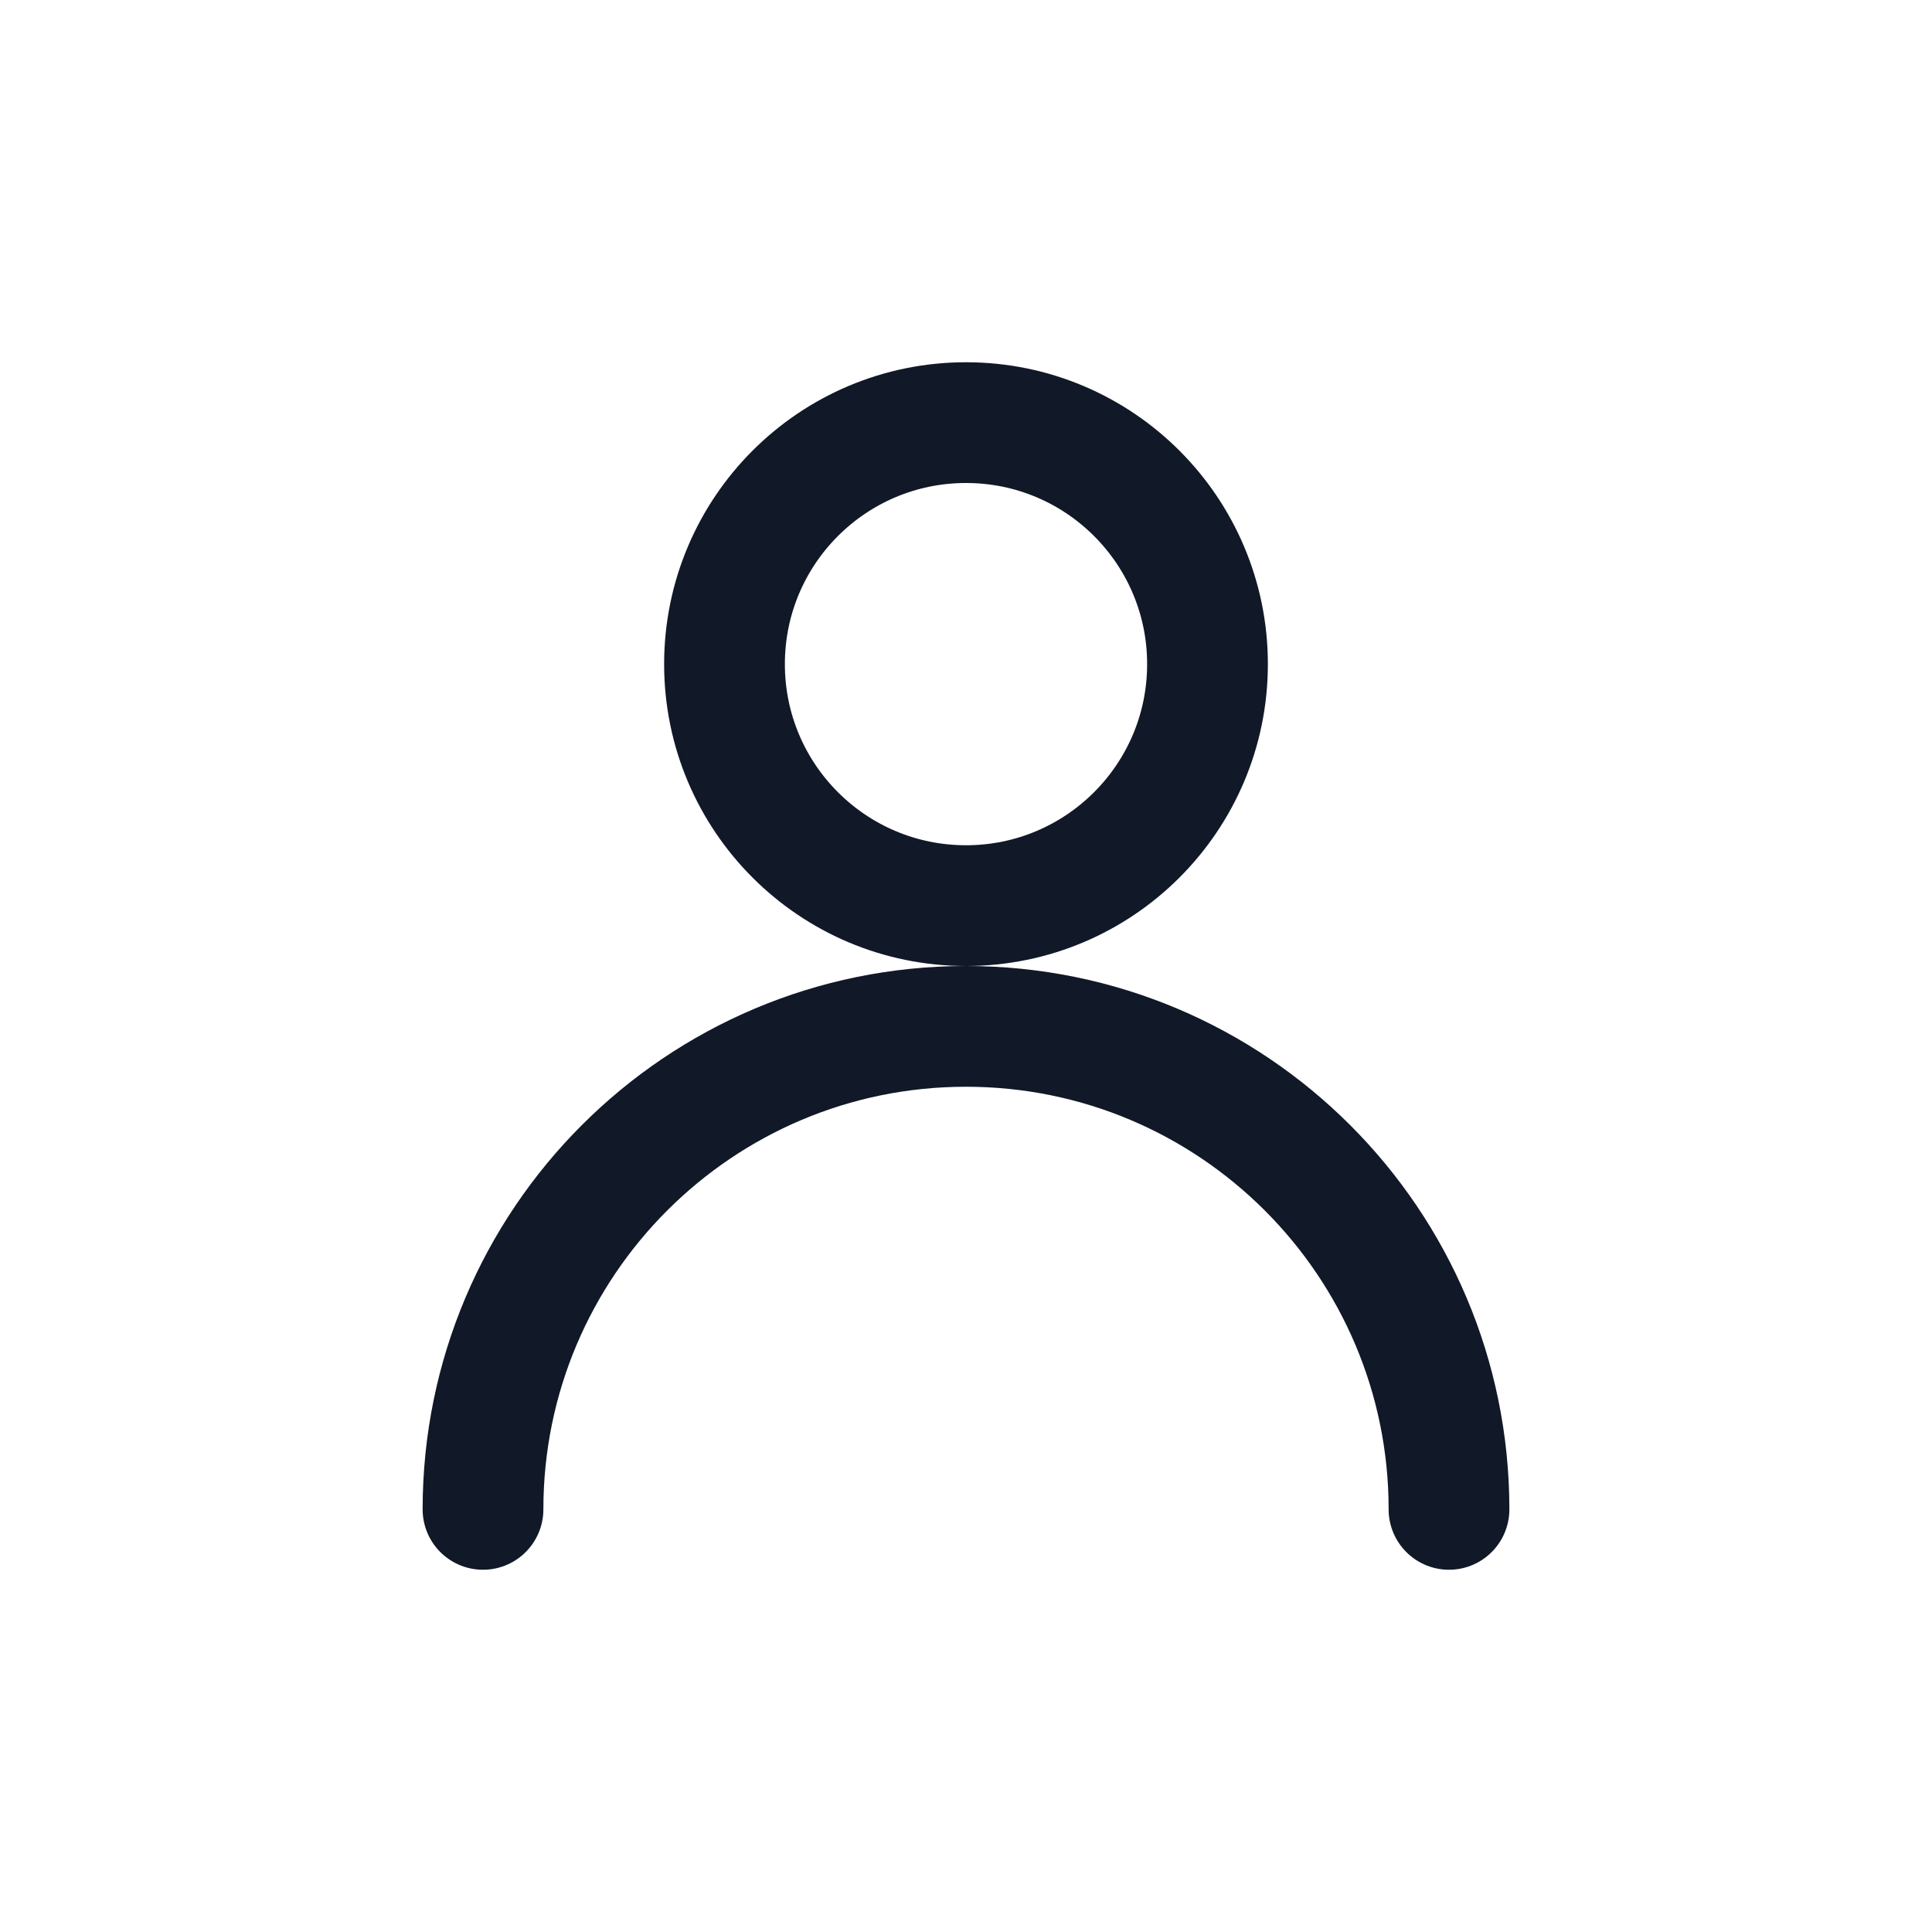
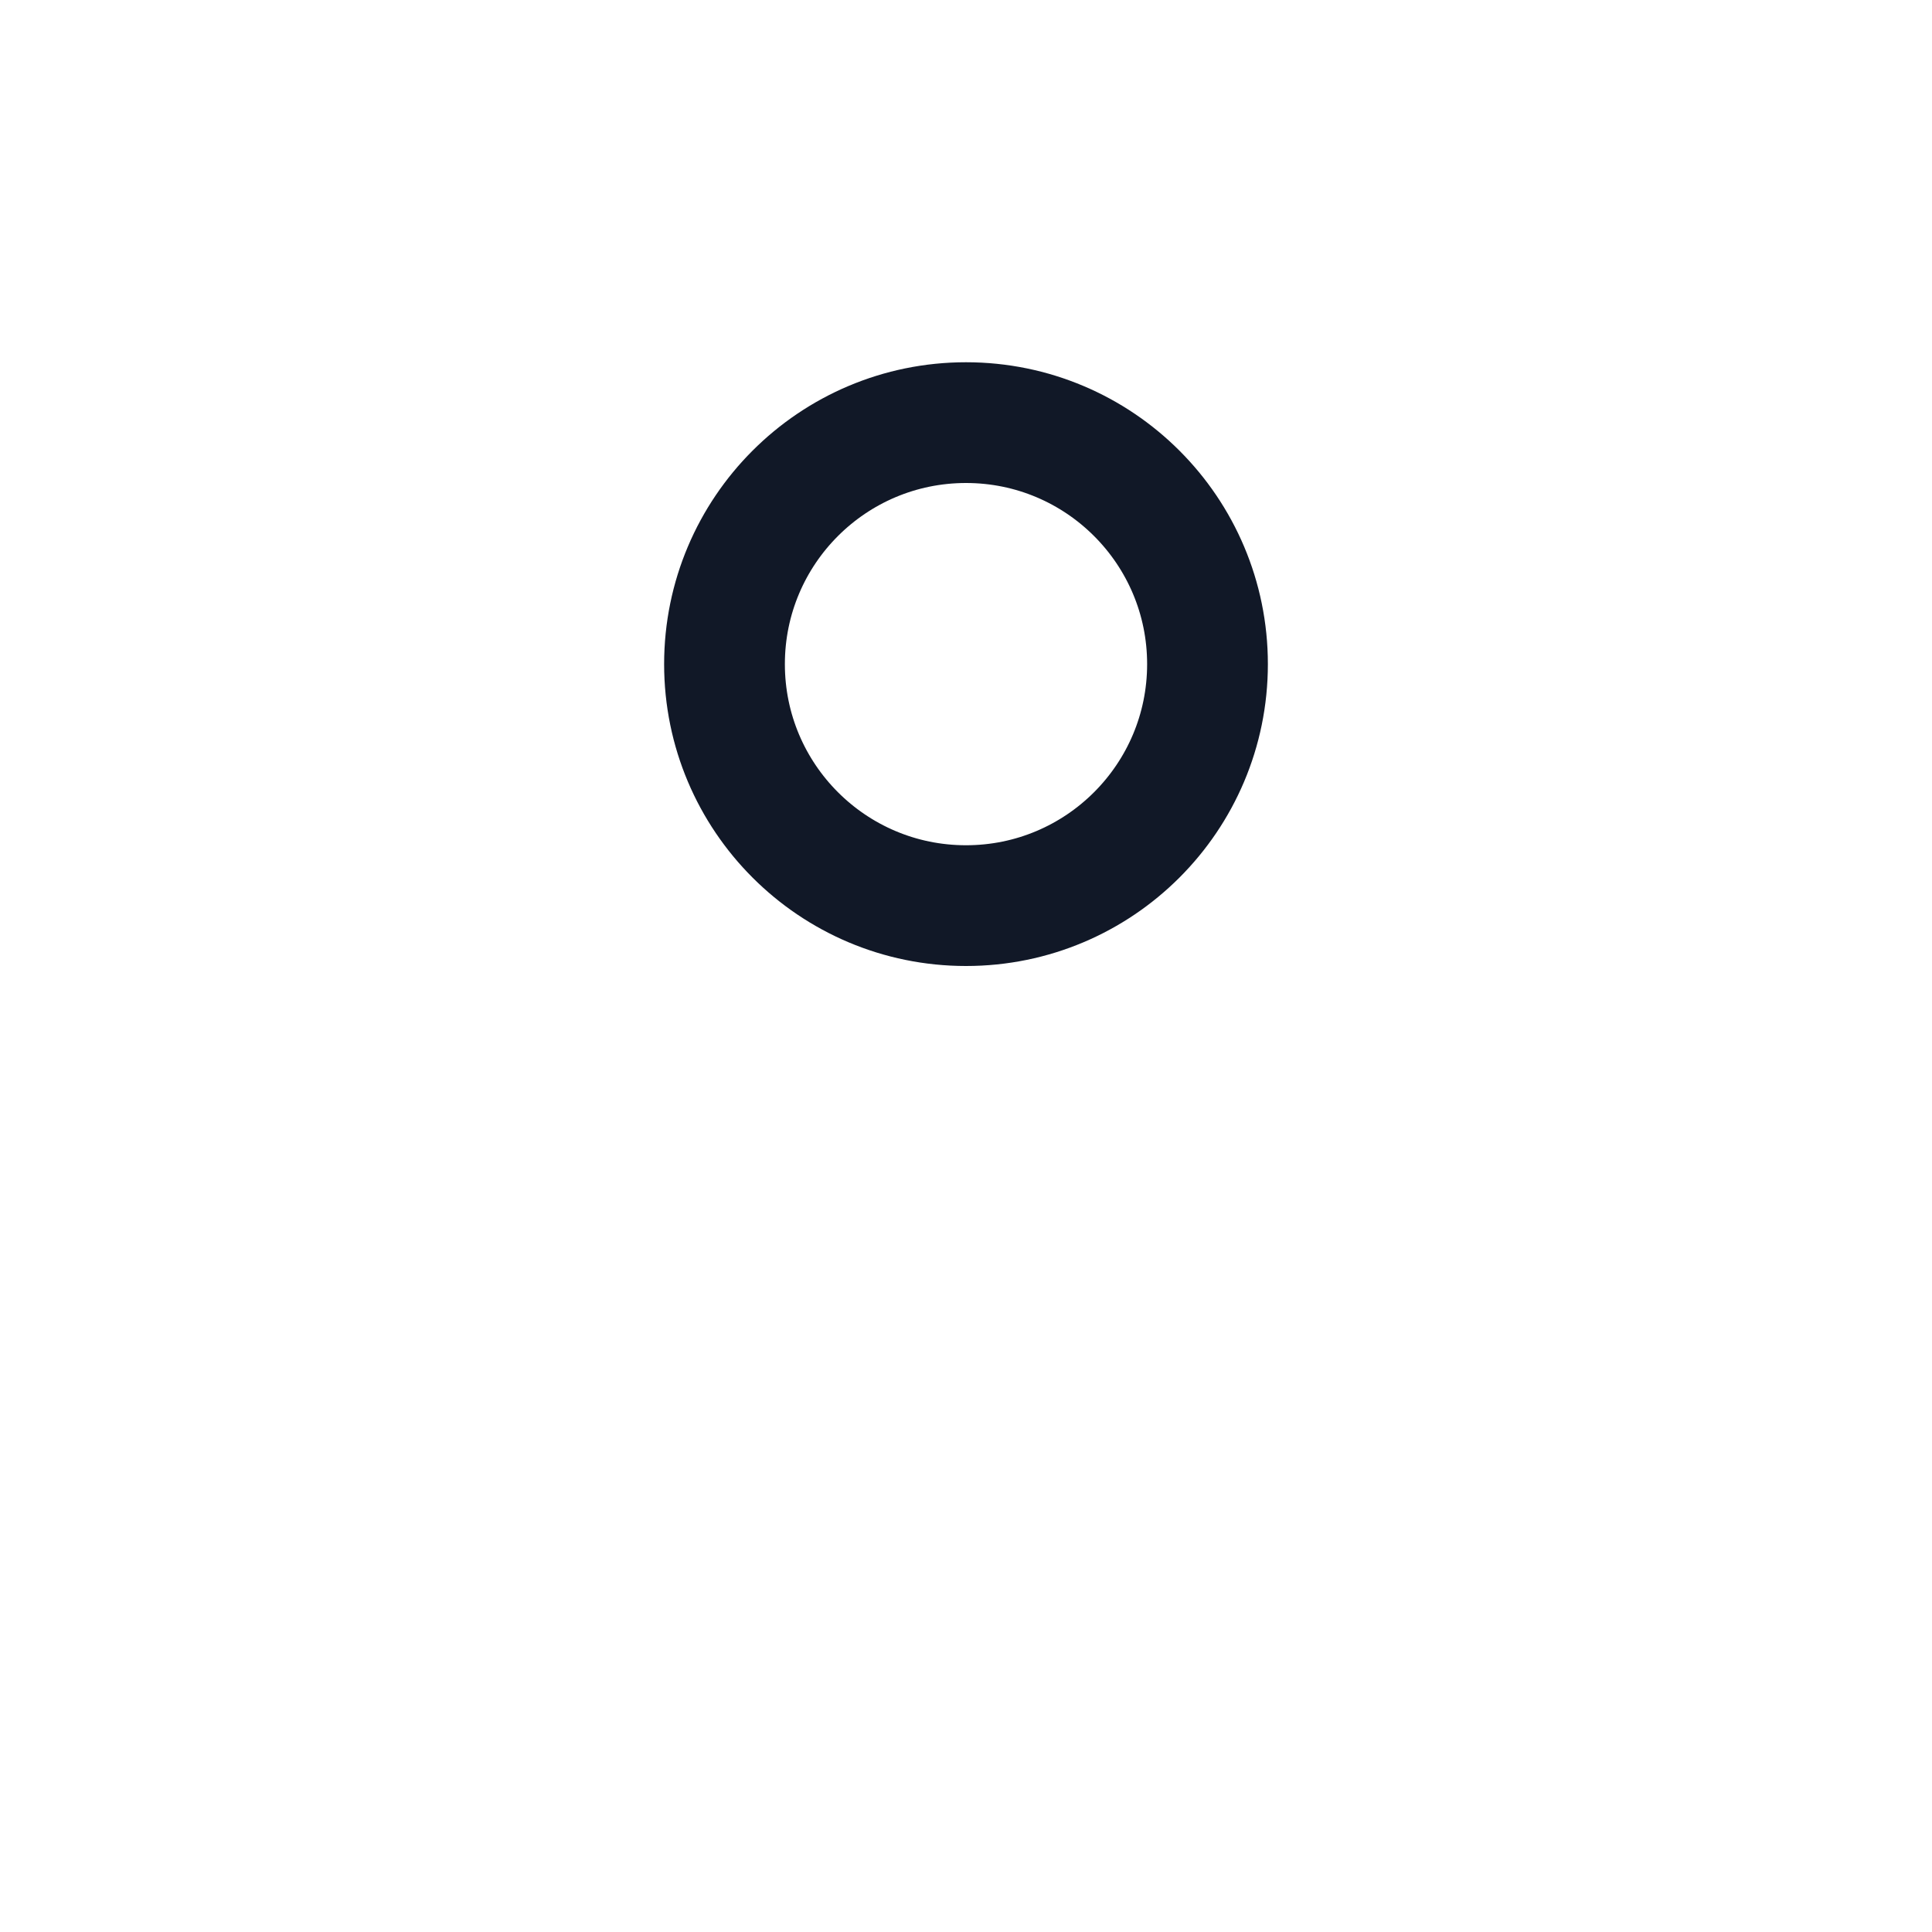
<svg xmlns="http://www.w3.org/2000/svg" width="32" height="32" viewBox="0 0 32 32" fill="none">
  <circle cx="16" cy="11" r="4" stroke="#111827" stroke-width="2" stroke-linecap="round" stroke-linejoin="round" />
-   <path d="M8 25c0-4.418 3.582-8 8-8s8 3.582 8 8" stroke="#111827" stroke-width="2" stroke-linecap="round" stroke-linejoin="round" />
</svg>